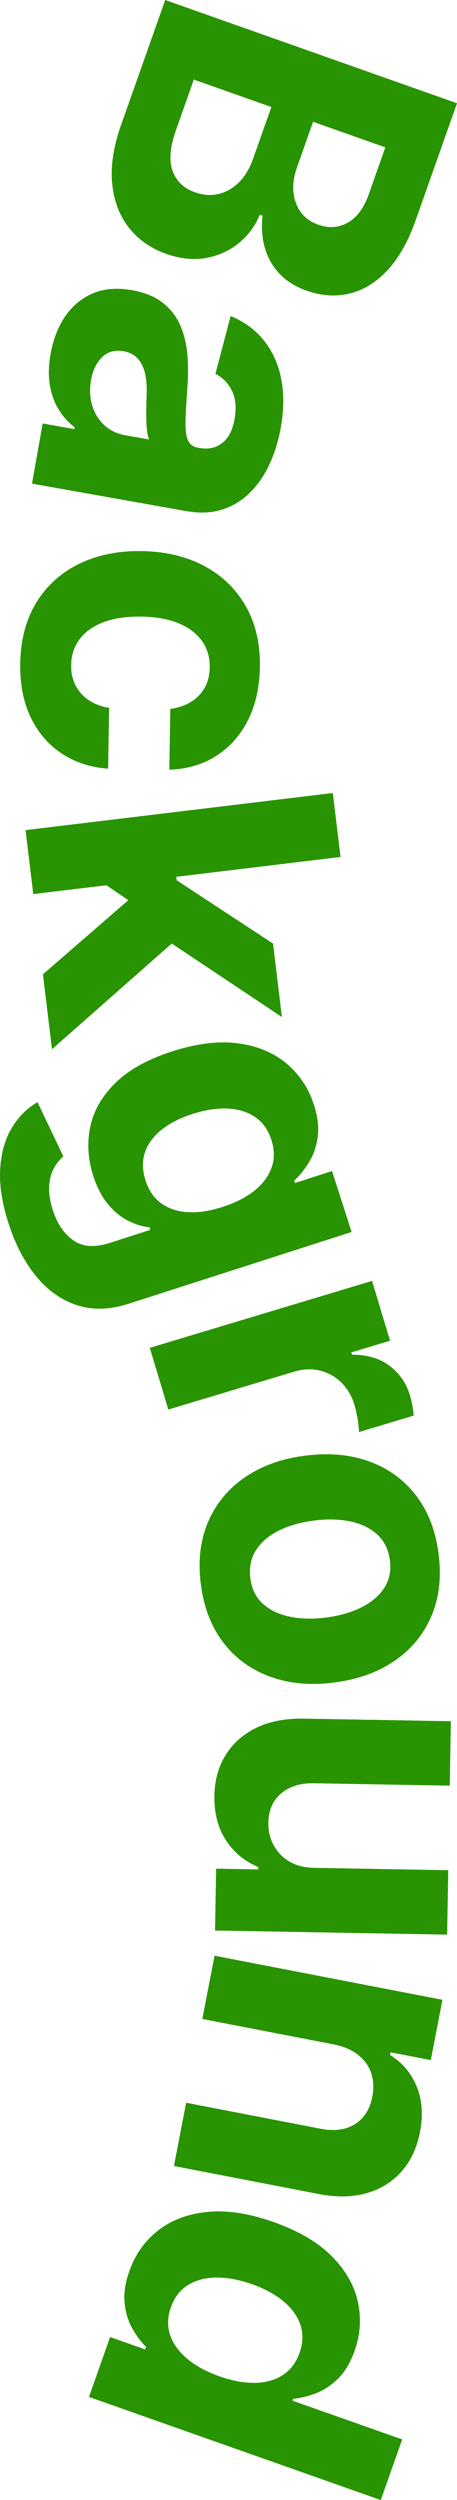
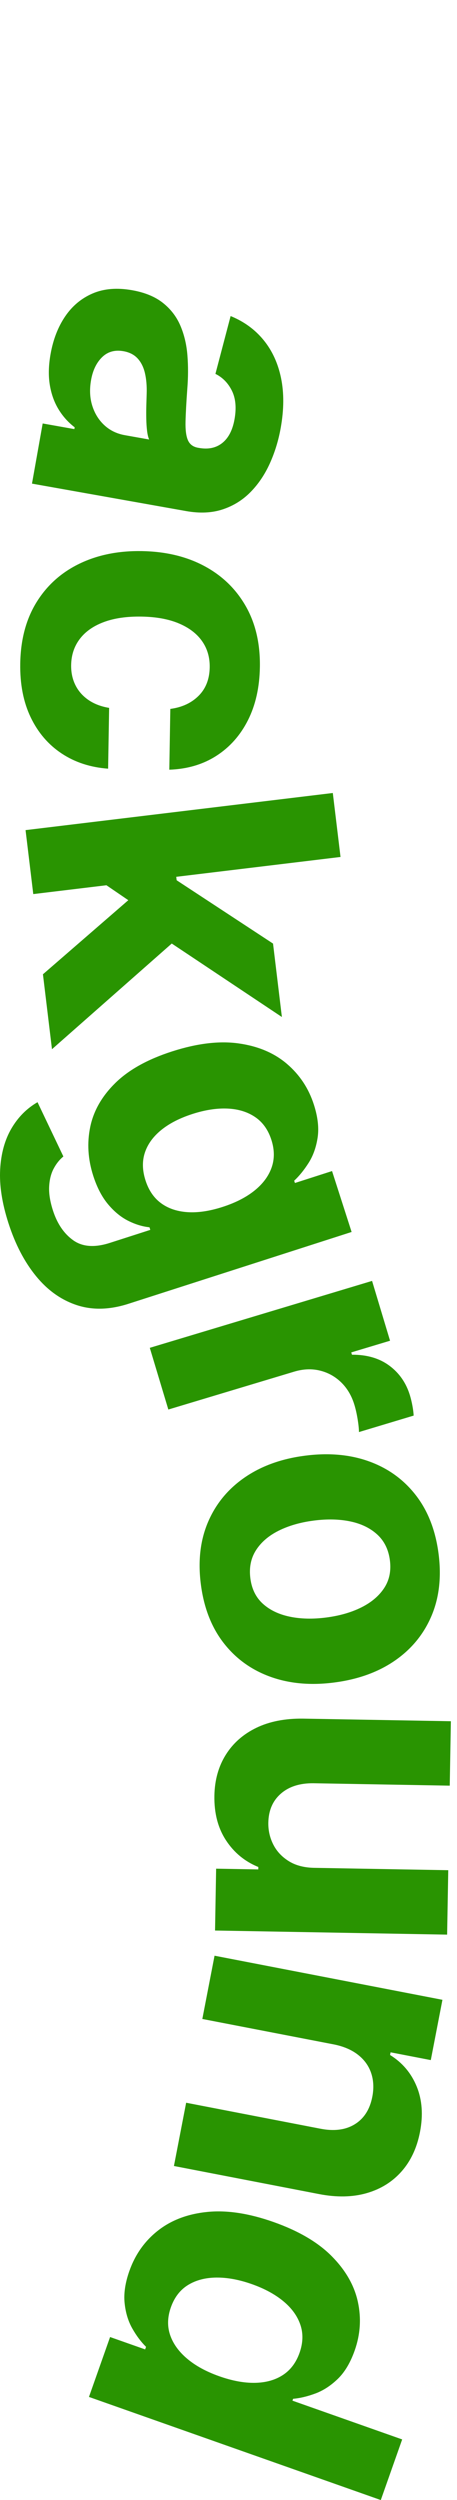
<svg xmlns="http://www.w3.org/2000/svg" id="uuid-264ba851-f522-4e9a-a484-50e930c6f386" width="268.478" height="1467.316" viewBox="0 0 268.478 1467.316">
  <defs>
    <style>.uuid-475ce766-9d9b-4def-9dab-386cdc3a7b6b{fill:#299401;stroke-width:0px;}</style>
  </defs>
  <g id="uuid-bbed613e-5c69-4c19-890f-67f0f9e1360c">
-     <path class="uuid-475ce766-9d9b-4def-9dab-386cdc3a7b6b" d="M97.058,0l171.42,60.605-24.266,68.635c-4.458,12.61-10.048,22.468-16.765,29.573-6.718,7.103-14.132,11.607-22.244,13.511-8.111,1.902-16.465,1.335-25.058-1.703-6.695-2.367-12.096-5.783-16.198-10.247-4.104-4.464-6.936-9.594-8.496-15.387-1.562-5.794-1.956-11.913-1.185-18.357l-1.674-.592c-2.588,6.43-6.595,11.902-12.021,16.419-5.426,4.516-11.825,7.479-19.198,8.891-7.372,1.41-15.273.627-23.697-2.352-9.097-3.216-16.406-8.328-21.934-15.335-5.526-7.008-8.806-15.622-9.837-25.842-1.033-10.221.721-21.748,5.258-34.582L97.058,0ZM113.874,46.718l-10.445,29.546c-3.571,10.099-4.237,18.15-1.996,24.154,2.241,6.002,6.597,10.148,13.071,12.437,4.742,1.676,9.331,2.012,13.768,1.007,4.436-1.006,8.431-3.25,11.985-6.732,3.554-3.484,6.357-8.127,8.409-13.93l10.742-30.383-45.534-16.099ZM183.933,71.487l-9.5,26.868c-1.755,4.966-2.439,9.698-2.054,14.199.387,4.499,1.799,8.451,4.236,11.855,2.437,3.404,5.916,5.905,10.437,7.503,6.193,2.19,11.961,1.765,17.305-1.273,5.344-3.04,9.435-8.576,12.276-16.611l9.736-27.538-42.437-15.003Z" />
    <path class="uuid-475ce766-9d9b-4def-9dab-386cdc3a7b6b" d="M29.709,207.79c1.524-8.565,4.384-15.933,8.576-22.099,4.193-6.168,9.592-10.662,16.196-13.484,6.604-2.823,14.334-3.445,23.192-1.869,7.458,1.328,13.479,3.811,18.061,7.453,4.582,3.641,7.996,8.096,10.246,13.366,2.247,5.269,3.622,11.06,4.122,17.371s.478,12.845-.062,19.602c-.574,7.953-.922,14.383-1.043,19.292-.123,4.907.352,8.568,1.426,10.984,1.072,2.414,3.037,3.877,5.893,4.385l.524.093c5.535.985,10.127.013,13.774-2.914,3.647-2.928,6.036-7.568,7.166-13.919,1.192-6.701.669-12.295-1.567-16.781-2.237-4.487-5.457-7.765-9.656-9.834l8.926-33.94c7.846,3.2,14.299,7.895,19.36,14.086,5.06,6.19,8.483,13.638,10.271,22.343,1.787,8.704,1.728,18.416-.182,29.139-1.327,7.458-3.474,14.455-6.44,20.991-2.967,6.535-6.76,12.143-11.38,16.821-4.62,4.678-10.075,8.05-16.363,10.118-6.29,2.066-13.426,2.39-21.409.969l-90.551-16.115,6.284-35.312,18.617,3.313.186-1.049c-3.812-2.903-6.984-6.443-9.517-10.621-2.533-4.179-4.237-8.96-5.111-14.346-.875-5.386-.722-11.4.461-18.043ZM53.508,223.027c-.975,5.477-.743,10.508.695,15.093,1.438,4.584,3.81,8.402,7.114,11.456,3.303,3.052,7.315,4.999,12.036,5.839l14.247,2.536c-.551-1.301-.953-3.01-1.207-5.129s-.406-4.477-.455-7.069c-.05-2.595-.04-5.178.027-7.75.066-2.574.136-4.906.208-6.997.136-4.484-.204-8.483-1.022-11.994-.817-3.513-2.246-6.382-4.284-8.608-2.039-2.227-4.806-3.65-8.302-4.272-5.07-.902-9.26.26-12.569,3.489-3.311,3.228-5.473,7.697-6.489,13.408Z" />
    <path class="uuid-475ce766-9d9b-4def-9dab-386cdc3a7b6b" d="M11.892,389.38c.232-13.967,3.406-25.915,9.521-35.846,6.114-9.931,14.512-17.487,25.194-22.666,10.682-5.18,22.916-7.654,36.706-7.424,13.965.233,26.185,3.144,36.658,8.735,10.473,5.59,18.6,13.435,24.38,23.536,5.781,10.099,8.557,22.044,8.327,35.833-.198,11.895-2.532,22.273-7,31.138-4.47,8.863-10.652,15.835-18.551,20.912-7.898,5.077-17.119,7.795-27.661,8.152l.595-35.684c6.821-.894,12.354-3.45,16.599-7.67,4.243-4.222,6.423-9.793,6.538-16.717.098-5.859-1.401-10.989-4.494-15.392-3.094-4.402-7.639-7.867-13.634-10.394-5.996-2.527-13.285-3.861-21.864-4.004-8.699-.145-16.117.93-22.252,3.226-6.136,2.295-10.837,5.604-14.105,9.932-3.269,4.325-4.951,9.418-5.049,15.276-.072,4.319.751,8.226,2.469,11.717,1.717,3.491,4.258,6.404,7.623,8.74,3.364,2.334,7.439,3.897,12.22,4.688l-.595,35.684c-10.406-.766-19.516-3.743-27.332-8.935-7.815-5.191-13.869-12.262-18.159-21.212-4.29-8.951-6.335-19.493-6.133-31.623Z" />
    <path class="uuid-475ce766-9d9b-4def-9dab-386cdc3a7b6b" d="M15.012,487.21l180.508-21.792,4.533,37.547-180.508,21.791-4.533-37.547ZM58.076,516.529l45.05-5.349.659,5.464,56.62,37.161,5.203,43.1-75.076-50.045-1.074-8.902-31.382-21.429ZM25.227,571.823l54.155-46.957,29.552,21.829-78.397,69.11-5.31-43.981Z" />
    <path class="uuid-475ce766-9d9b-4def-9dab-386cdc3a7b6b" d="M4.95,717.856c-3.75-11.664-5.369-22.163-4.858-31.497.512-9.335,2.712-17.331,6.601-23.991,3.89-6.66,9.008-11.818,15.354-15.475l15.187,31.859c-2.265,1.847-4.171,4.232-5.719,7.154-1.547,2.922-2.426,6.422-2.639,10.501-.212,4.078.524,8.737,2.209,13.977,2.519,7.831,6.499,13.685,11.942,17.562,5.442,3.876,12.615,4.383,21.518,1.52l23.749-7.636-.489-1.522c-4.113-.418-8.283-1.689-12.509-3.811-4.227-2.123-8.151-5.338-11.773-9.643-3.623-4.307-6.539-9.897-8.75-16.77-3.134-9.748-3.716-19.337-1.743-28.768,1.972-9.432,6.893-18.008,14.762-25.729,7.868-7.722,18.986-13.892,33.355-18.512,14.706-4.729,27.759-6.284,39.159-4.665,11.399,1.618,20.833,5.625,28.299,12.023,7.465,6.396,12.729,14.355,15.791,23.878,2.337,7.269,3.068,13.748,2.193,19.438-.875,5.69-2.644,10.626-5.31,14.81-2.665,4.182-5.482,7.652-8.449,10.41l.435,1.353,21.806-7.012,11.495,35.751-131.086,42.149c-11.042,3.551-21.153,3.817-30.33.8s-17.173-8.699-23.992-17.045c-6.817-8.346-12.22-18.717-16.205-31.112ZM85.486,692.8c1.865,5.802,4.896,10.253,9.095,13.349,4.196,3.095,9.361,4.854,15.497,5.275,6.135.42,13.006-.592,20.612-3.038s13.867-5.641,18.786-9.585c4.917-3.944,8.273-8.442,10.069-13.495,1.793-5.053,1.758-10.482-.107-16.285-1.902-5.917-5.099-10.391-9.586-13.424-4.488-3.033-9.885-4.686-16.189-4.959-6.306-.273-13.148.777-20.529,3.15-7.494,2.41-13.62,5.545-18.377,9.406-4.759,3.861-7.969,8.281-9.631,13.261-1.663,4.979-1.543,10.428.359,16.344Z" />
    <path class="uuid-475ce766-9d9b-4def-9dab-386cdc3a7b6b" d="M88,791.06l130.584-39.279,10.562,35.111-22.784,6.854.408,1.36c8.821-.058,16.158,2.093,22.012,6.451s9.88,10.193,12.079,17.504c.546,1.813,1.02,3.803,1.425,5.968.403,2.165.645,4.101.727,5.808l-32.136,9.666c-.001-1.853-.256-4.342-.762-7.465-.508-3.123-1.136-5.932-1.886-8.425-1.603-5.328-4.178-9.729-7.727-13.205-3.548-3.475-7.726-5.804-12.53-6.985-4.806-1.182-9.873-.971-15.199.632l-73.879,22.222-10.894-36.217Z" />
    <path class="uuid-475ce766-9d9b-4def-9dab-386cdc3a7b6b" d="M118.01,929.966c-1.772-13.677-.385-25.866,4.167-36.572,4.551-10.706,11.715-19.438,21.492-26.195,9.776-6.759,21.591-11.034,35.443-12.83,13.969-1.81,26.542-.696,37.72,3.347,11.177,4.042,20.329,10.659,27.459,19.851s11.581,20.625,13.354,34.301c1.772,13.675.383,25.867-4.167,36.572-4.552,10.706-11.715,19.436-21.492,26.195-9.777,6.757-21.651,11.042-35.62,12.852-13.852,1.795-26.366.671-37.543-3.37-11.177-4.043-20.33-10.659-27.459-19.851-7.131-9.192-11.581-20.627-13.354-34.302ZM147.087,926.377c.806,6.221,3.254,11.185,7.346,14.893,4.091,3.707,9.357,6.231,15.798,7.576,6.44,1.343,13.593,1.505,21.458.486,7.865-1.02,14.74-3.001,20.626-5.941,5.885-2.942,10.348-6.728,13.389-11.359,3.039-4.632,4.156-10.059,3.351-16.279-.815-6.281-3.288-11.316-7.419-15.107-4.133-3.792-9.418-6.359-15.858-7.703-6.441-1.344-13.595-1.505-21.459-.486-7.866,1.02-14.74,2.999-20.625,5.941-5.886,2.94-10.329,6.769-13.328,11.485-3,4.715-4.092,10.213-3.277,16.494Z" />
    <path class="uuid-475ce766-9d9b-4def-9dab-386cdc3a7b6b" d="M185.05,1096.267l78.29,1.38-.666,37.813-136.343-2.403.641-36.305,24.765.436.025-1.42c-7.935-3.218-14.267-8.435-18.992-15.651-4.728-7.217-7-15.943-6.819-26.181.16-9.113,2.372-17.095,6.638-23.946,4.263-6.851,10.247-12.148,17.949-15.888,7.702-3.742,16.88-5.549,27.532-5.419l86.811,1.53-.666,37.813-80.065-1.411c-8.05-.084-14.45,1.965-19.199,6.144-4.75,4.178-7.188,9.847-7.314,17.008-.08,4.556.894,8.835,2.926,12.837,2.03,4.001,5.096,7.267,9.195,9.796,4.099,2.528,9.196,3.816,15.293,3.866Z" />
    <path class="uuid-475ce766-9d9b-4def-9dab-386cdc3a7b6b" d="M196.264,1199.927l-77.402-14.964,7.179-37.132,133.885,25.884-6.842,35.389-23.621-4.567-.304,1.569c7.214,4.469,12.427,10.631,15.642,18.486,3.213,7.855,3.859,16.751,1.938,26.688-1.798,9.296-5.399,17.01-10.804,23.139-5.404,6.128-12.24,10.383-20.507,12.764-8.268,2.38-17.601,2.565-28.002.554l-85.247-16.481,7.179-37.132,78.622,15.2c8.183,1.641,14.994.788,20.434-2.56,5.439-3.35,8.879-8.743,10.316-16.181.967-4.998.741-9.608-.672-13.829-1.415-4.223-3.965-7.79-7.651-10.703-3.687-2.914-8.4-4.956-14.143-6.125Z" />
    <path class="uuid-475ce766-9d9b-4def-9dab-386cdc3a7b6b" d="M75.996,1332.891c3.447-9.768,9.09-17.709,16.929-23.822,7.839-6.116,17.495-9.735,28.972-10.863,11.475-1.127,24.385.84,38.728,5.904,14.734,5.201,26.162,11.901,34.282,20.103,8.12,8.2,13.227,17.111,15.324,26.733,2.095,9.62,1.478,19.147-1.851,28.58-2.541,7.199-5.878,12.784-10.01,16.755-4.132,3.97-8.524,6.813-13.179,8.529-4.653,1.714-8.986,2.743-12.998,3.084l-.384,1.088,64.461,22.754-12.559,35.579-171.451-60.519,12.411-35.161,20.595,7.269.531-1.507c-2.981-2.935-5.679-6.54-8.093-10.812-2.415-4.274-3.914-9.228-4.498-14.862-.583-5.636.346-11.915,2.788-18.834ZM100.387,1354.21c-2.029,5.748-2.172,11.174-.427,16.278,1.744,5.103,5.084,9.734,10.019,13.893,4.935,4.157,11.224,7.586,18.87,10.286,7.646,2.699,14.661,3.982,21.048,3.852,6.385-.132,11.821-1.664,16.311-4.599,4.486-2.935,7.746-7.277,9.775-13.025,2.068-5.86,2.221-11.361.458-16.502-1.763-5.142-5.098-9.74-10.006-13.794-4.908-4.056-11.074-7.393-18.496-10.012-7.479-2.64-14.448-3.923-20.907-3.85-6.46.074-11.998,1.539-16.615,4.397-4.618,2.857-7.961,7.217-10.029,13.077Z" />
  </g>
</svg>